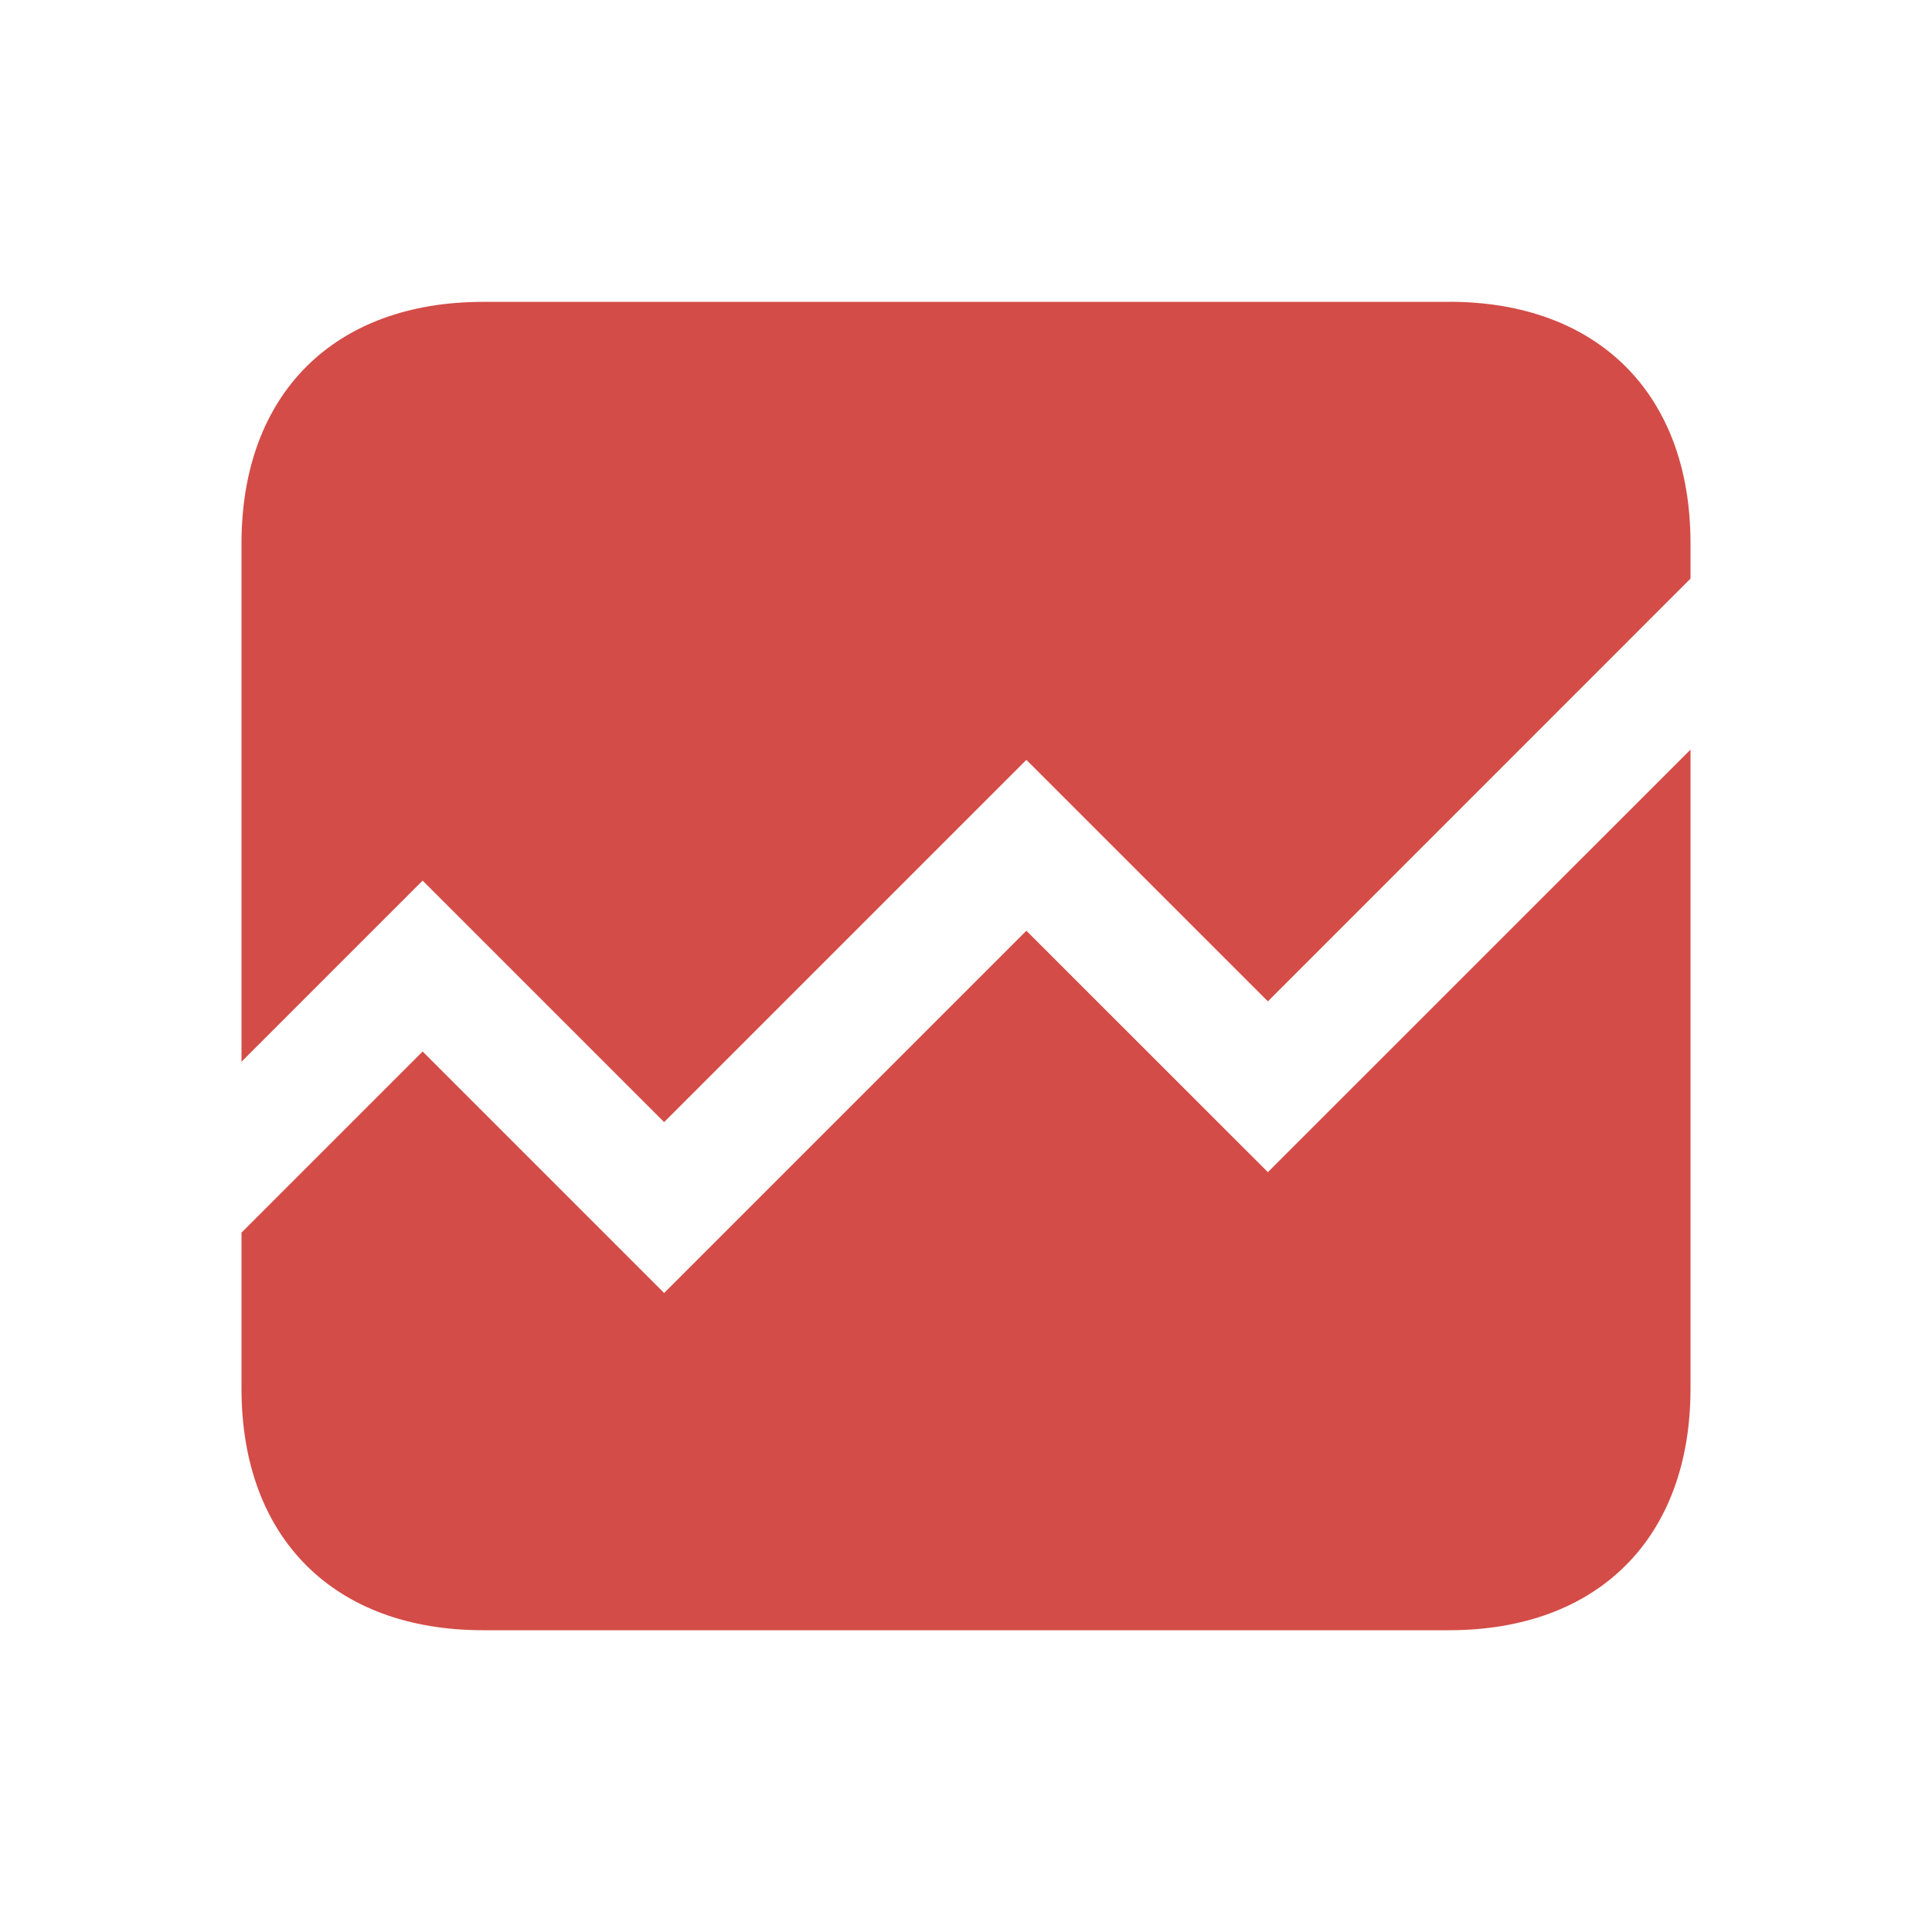
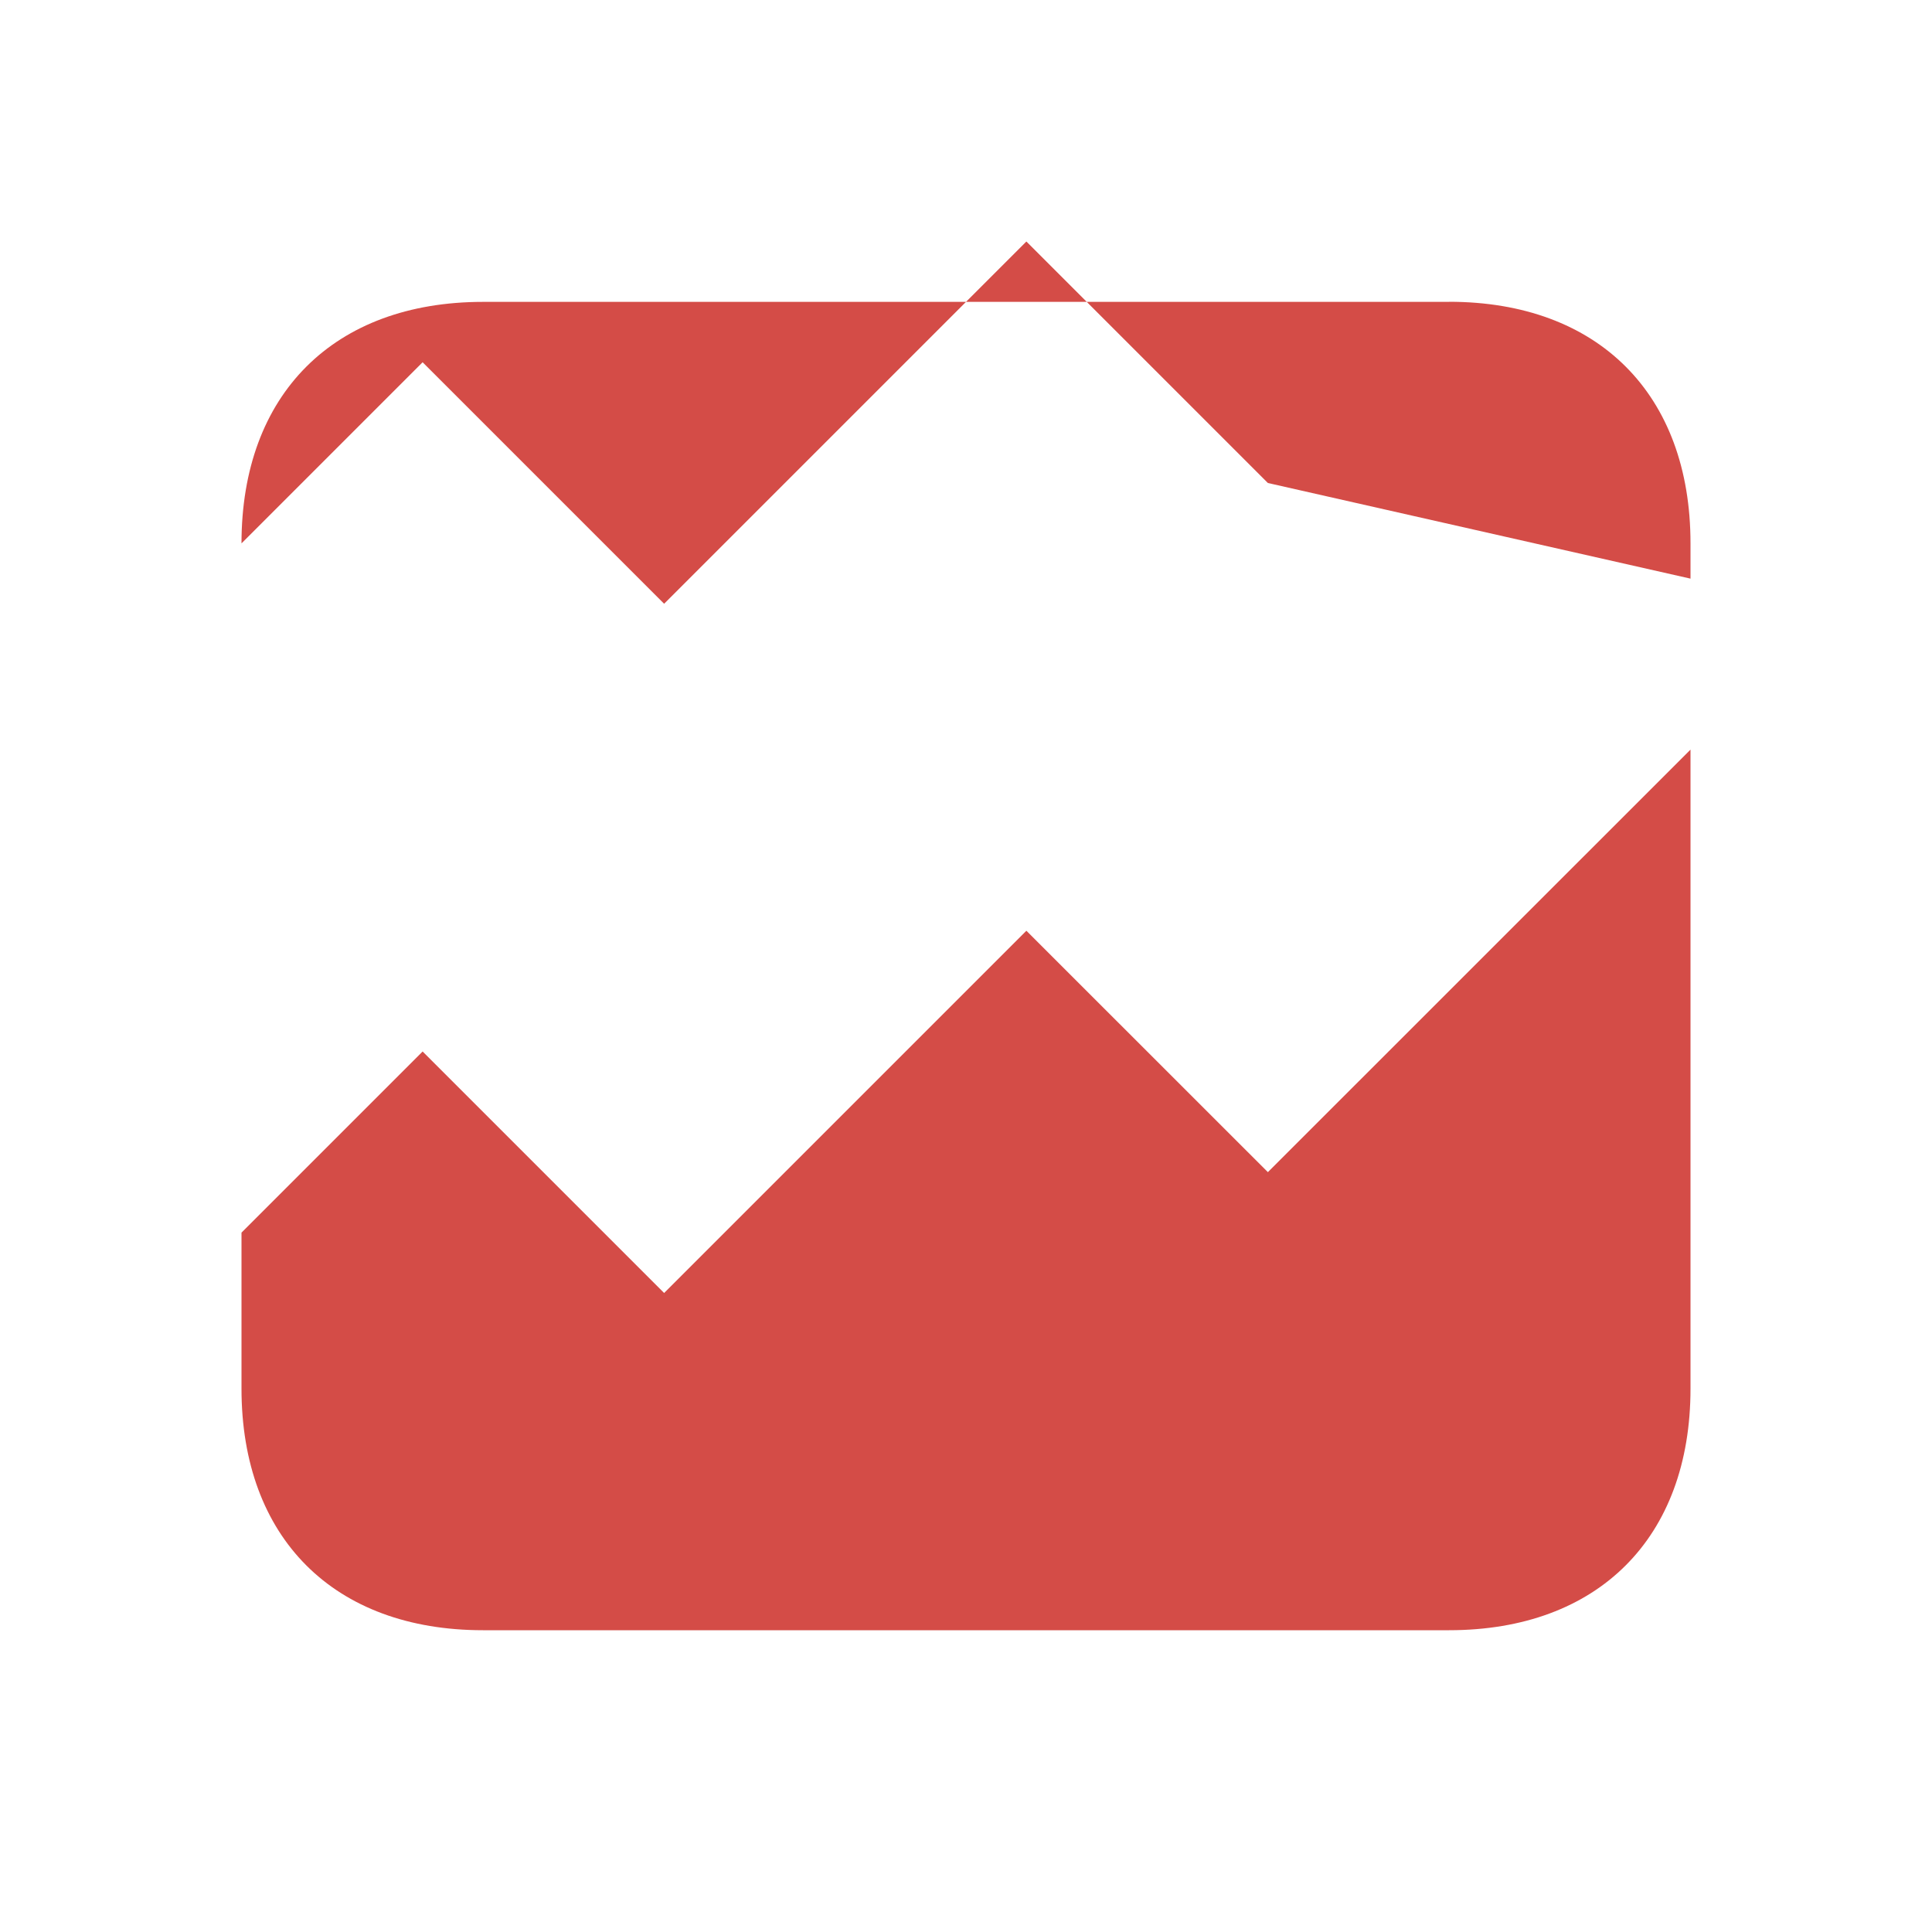
<svg xmlns="http://www.w3.org/2000/svg" viewBox="0 0 20 20" fill="#D44C47">
-   <path d="M13.125 12.134 17.5 7.76v6.616c0 1.544-.956 2.5-2.5 2.5H5c-1.544 0-2.5-.956-2.5-2.5V12.76l1.875-1.875 2.5 2.5 3.75-3.75zM15 3.125H5c-1.544 0-2.5.956-2.5 2.5v5.366l1.875-1.875 2.5 2.5 3.75-3.75 2.5 2.5L17.5 5.99v-.366c0-1.544-.956-2.5-2.5-2.5" fill="#D44C47" />
+   <path d="M13.125 12.134 17.5 7.76v6.616c0 1.544-.956 2.5-2.5 2.5H5c-1.544 0-2.5-.956-2.5-2.5V12.76l1.875-1.875 2.5 2.5 3.75-3.75zM15 3.125H5c-1.544 0-2.5.956-2.5 2.5l1.875-1.875 2.5 2.5 3.75-3.75 2.5 2.5L17.5 5.99v-.366c0-1.544-.956-2.5-2.5-2.5" fill="#D44C47" />
</svg>